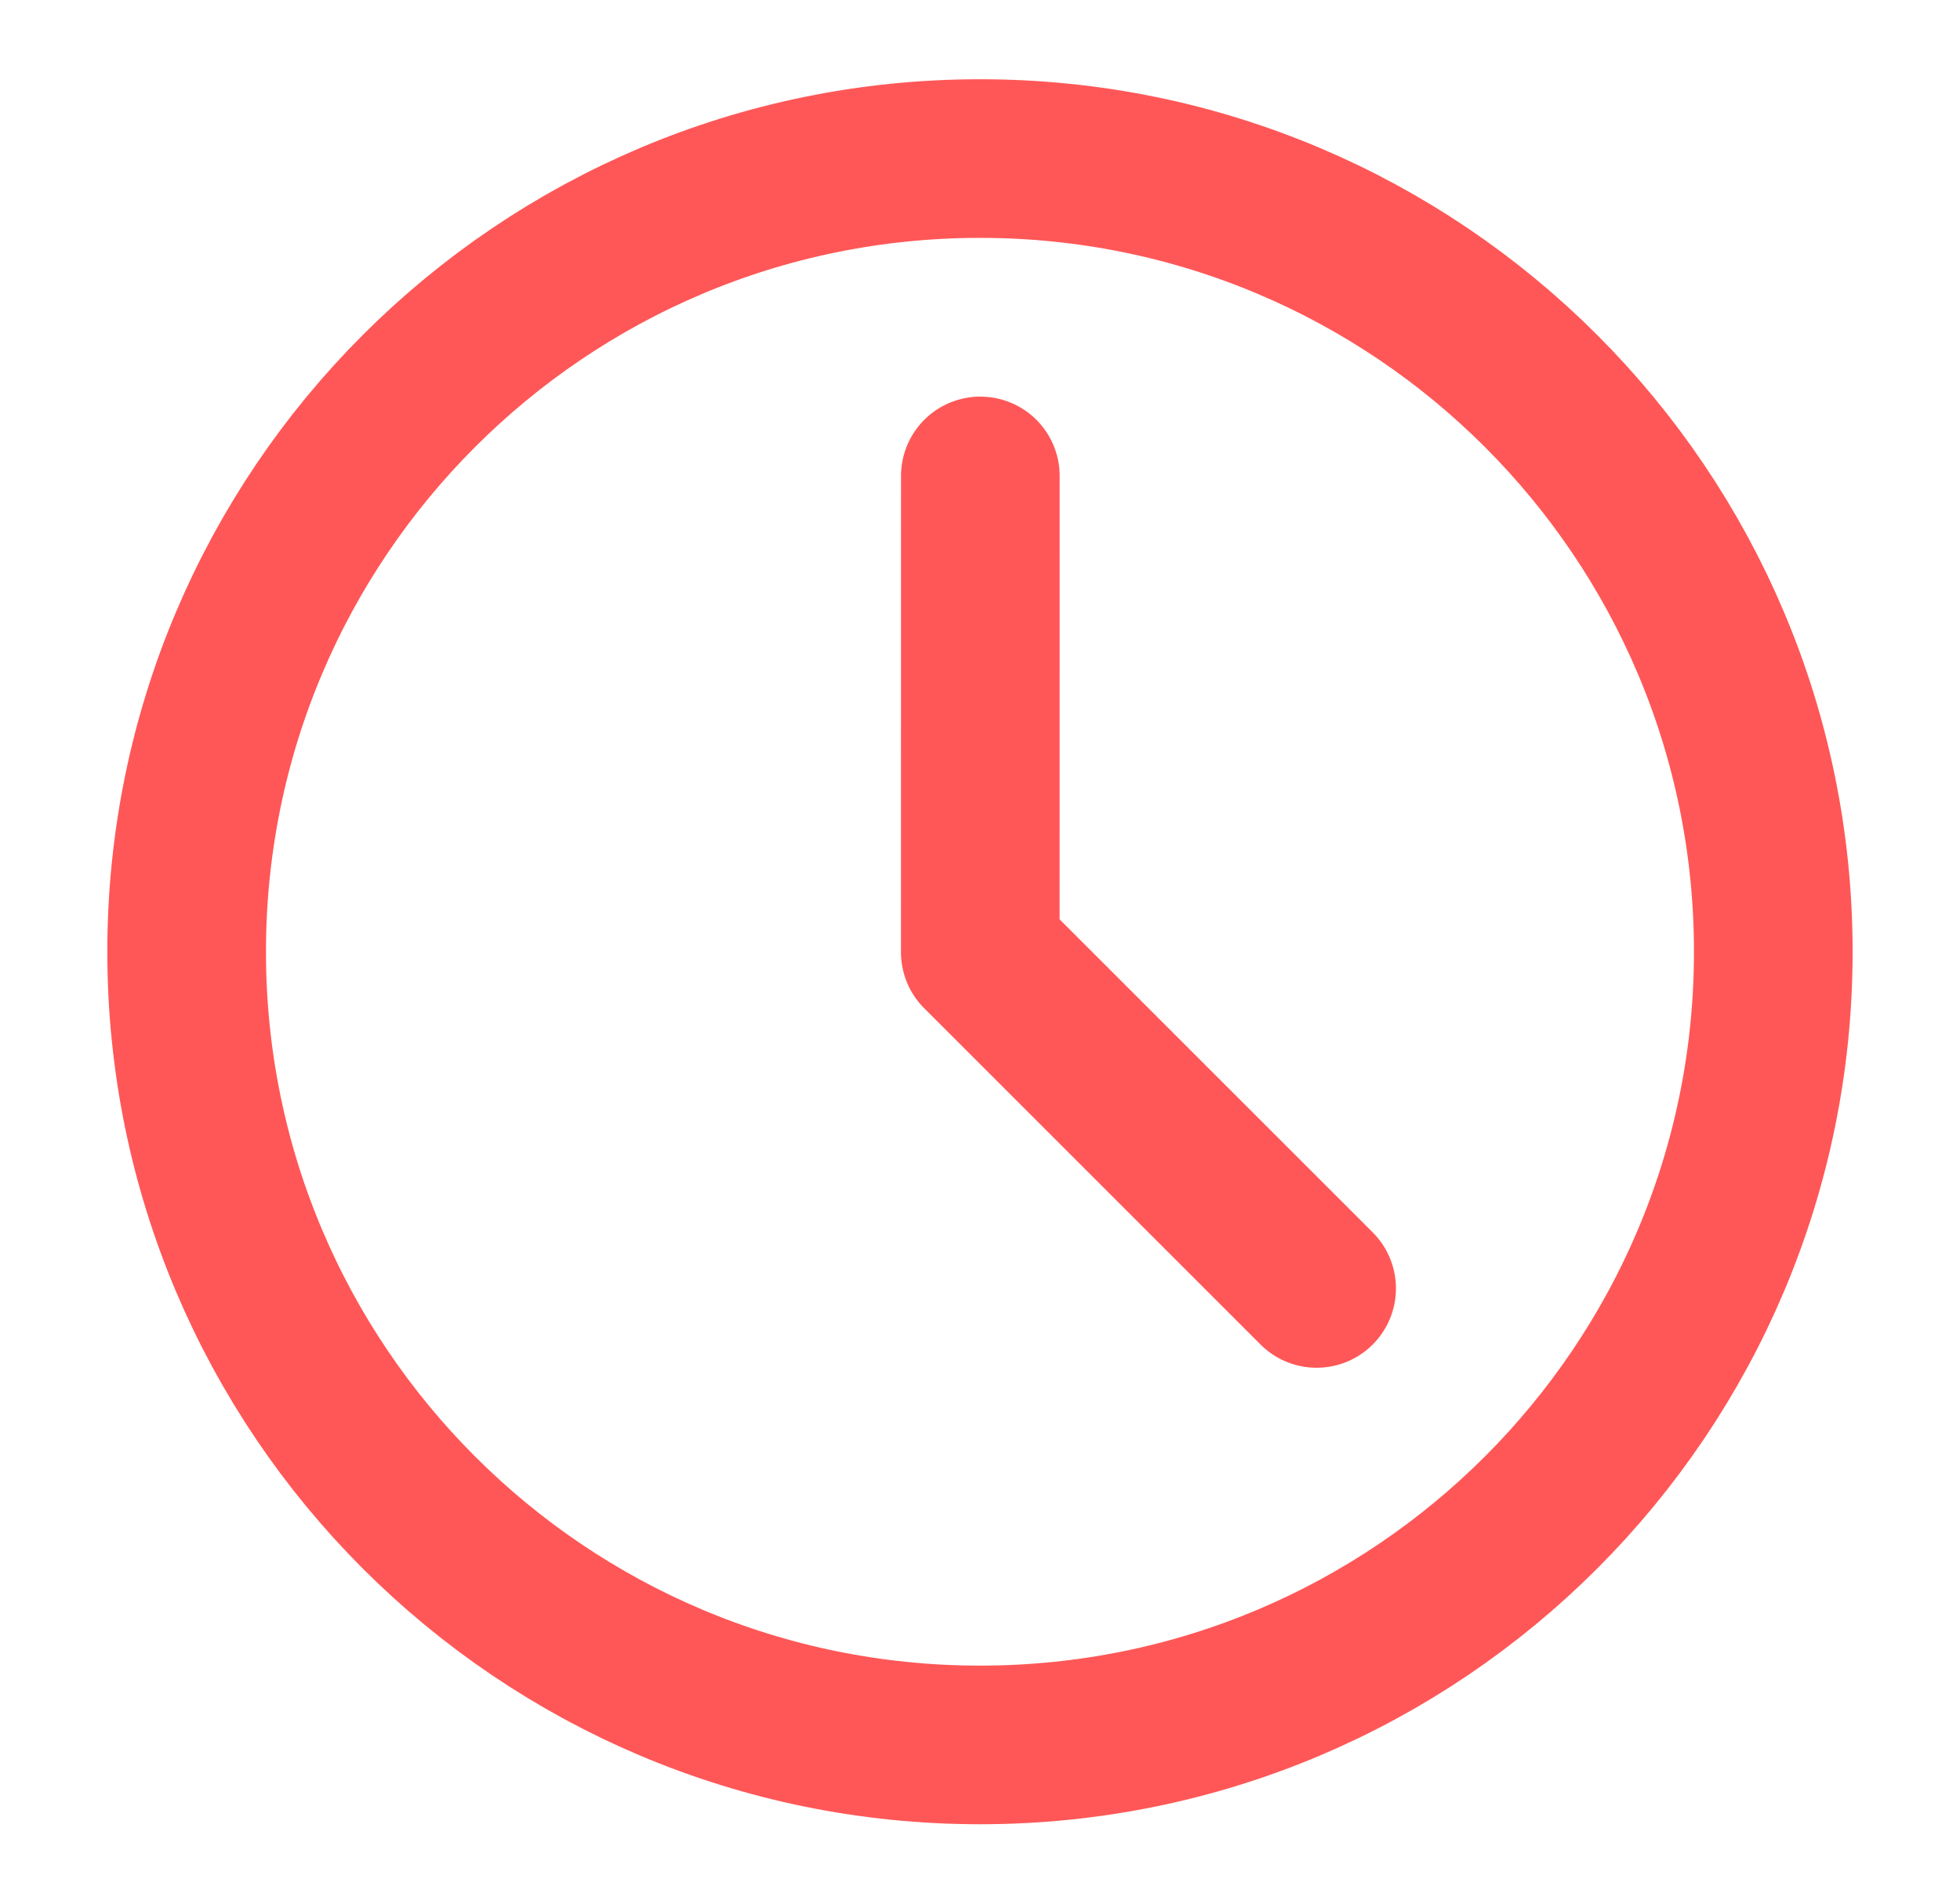
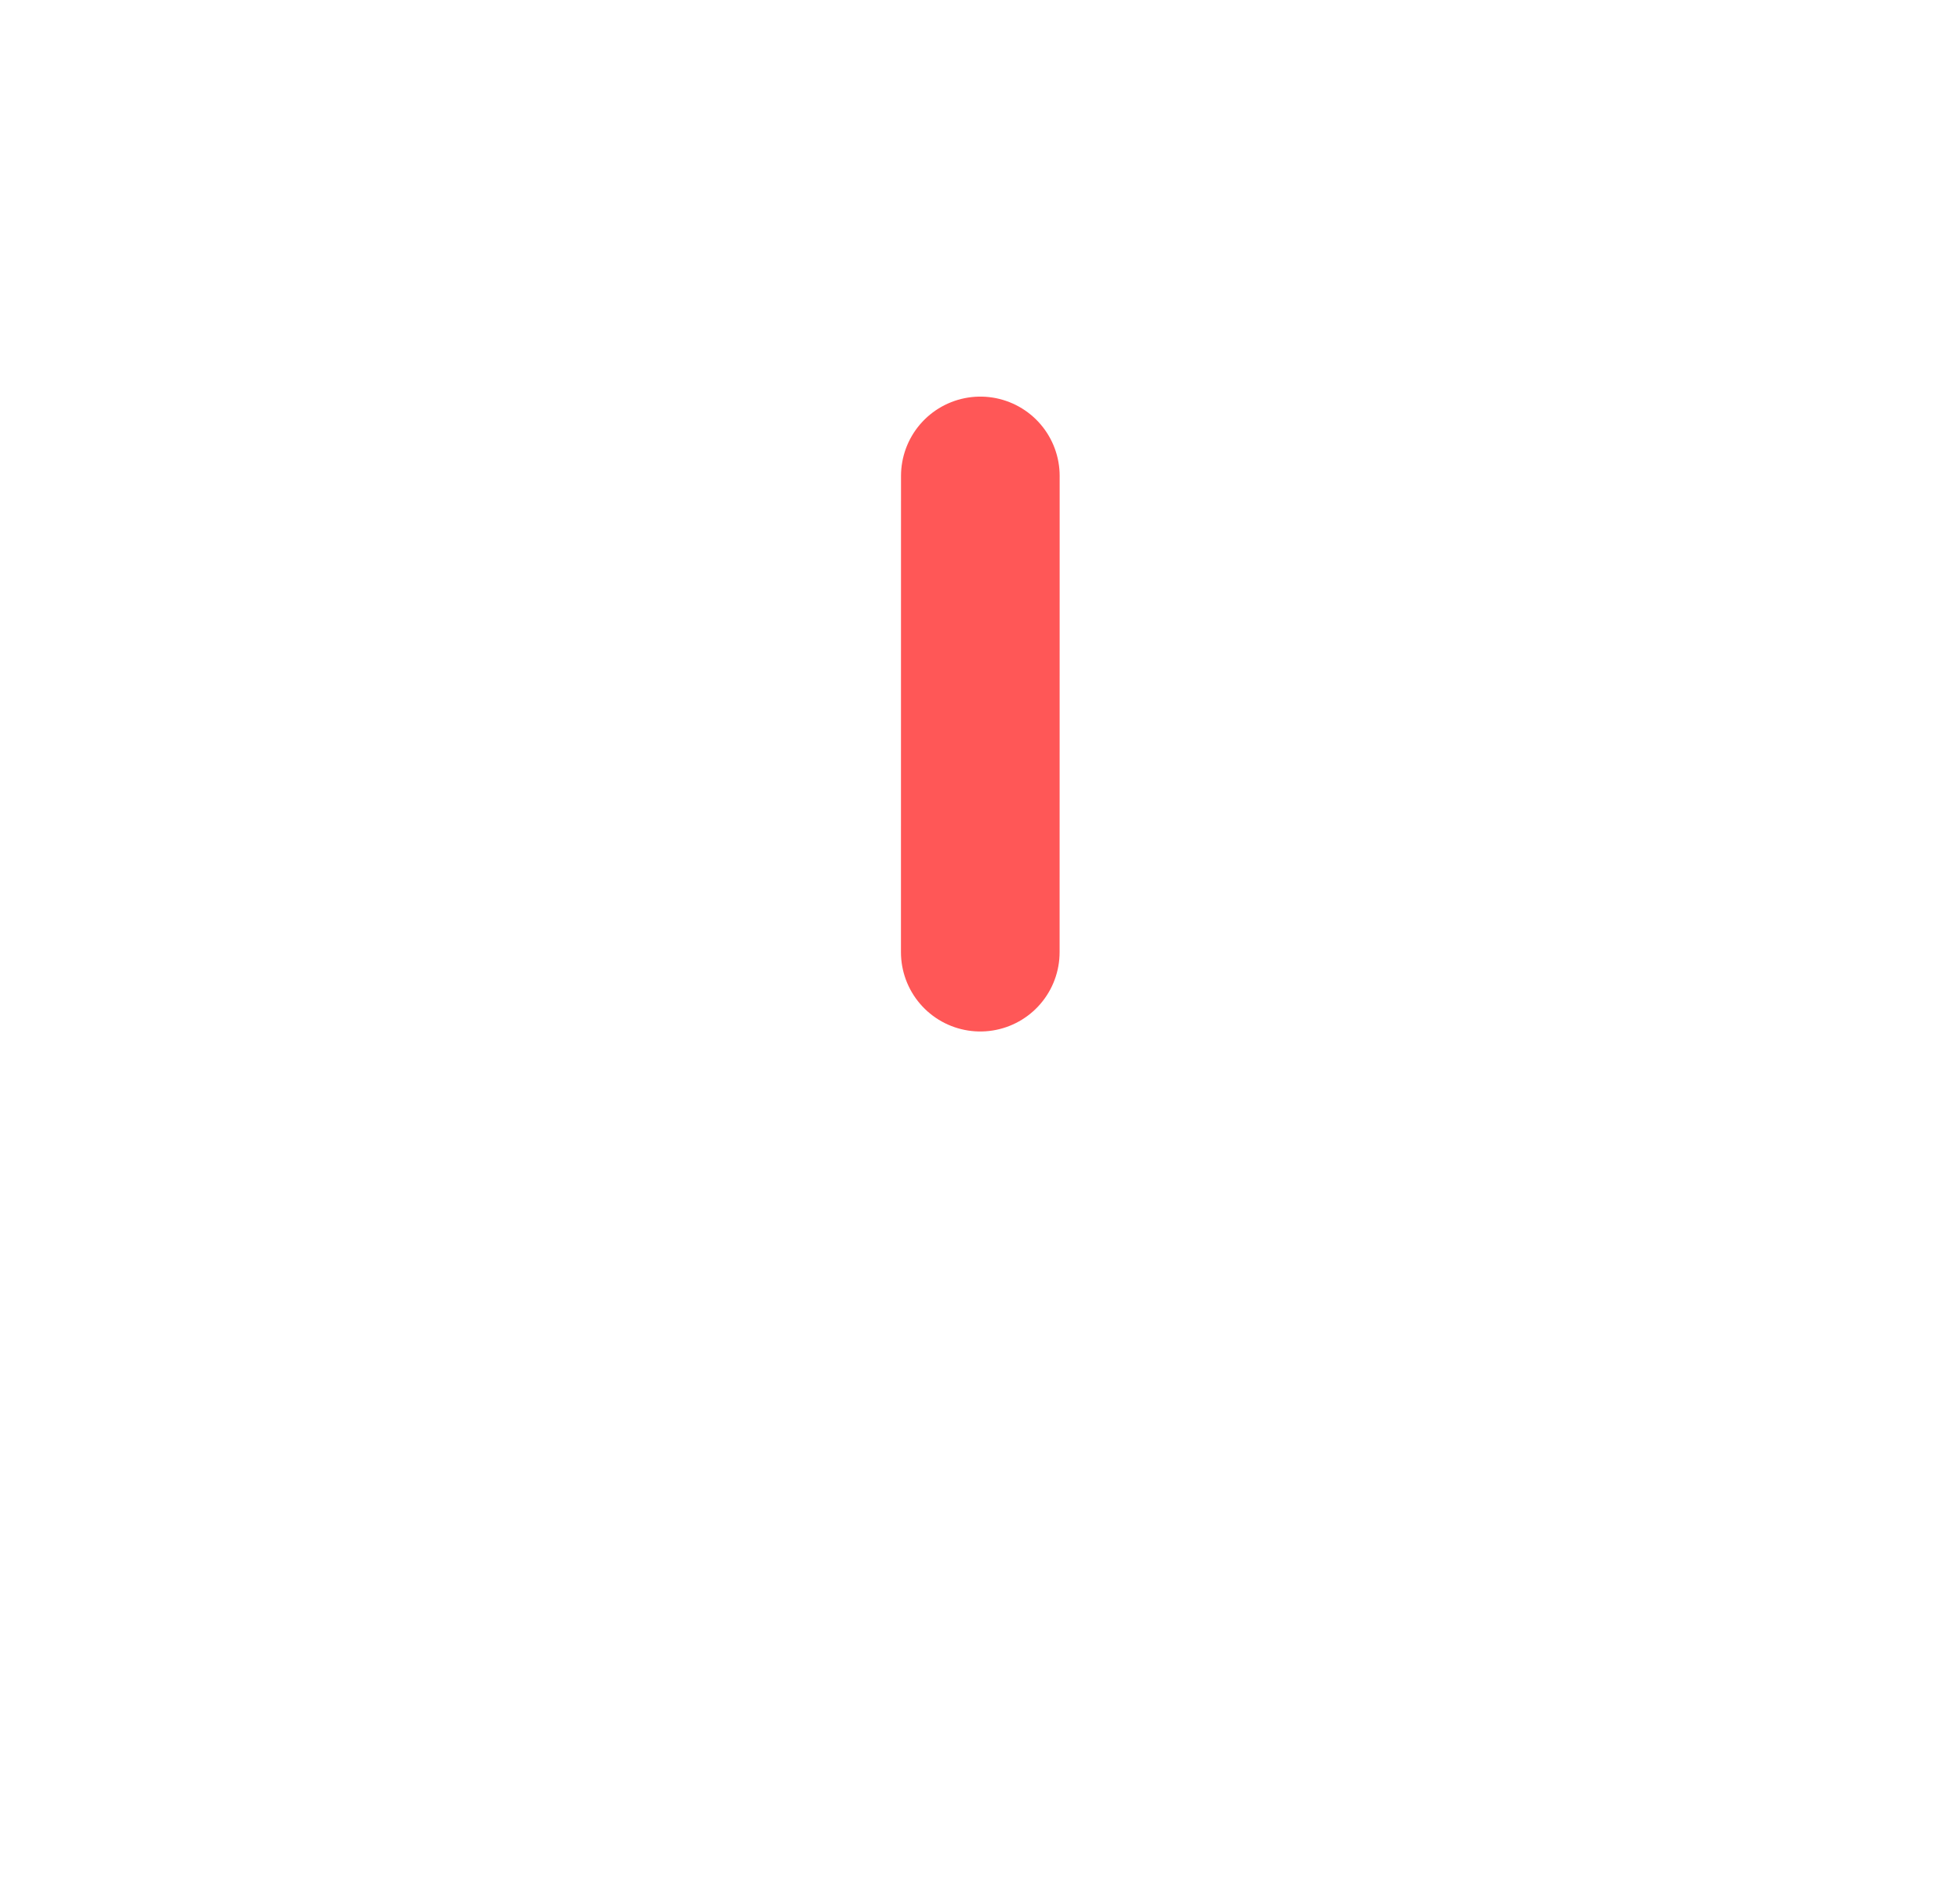
<svg xmlns="http://www.w3.org/2000/svg" width="35" height="34" viewBox="0 0 35 34" fill="none">
  <g id="Frame">
-     <path id="Vector" d="M17.5 31.165C25.324 31.165 31.666 24.823 31.666 16.999C31.666 9.175 25.324 2.832 17.5 2.832C9.676 2.832 3.333 9.175 3.333 16.999C3.333 24.823 9.676 31.165 17.5 31.165Z" stroke="#FF5757" stroke-width="2.833" stroke-linejoin="round" />
-     <path id="Vector_2" d="M17.506 8.5L17.505 17.006L23.511 23.012" stroke="#FF5757" stroke-width="2.833" stroke-linecap="round" stroke-linejoin="round" />
+     <path id="Vector_2" d="M17.506 8.5L17.505 17.006" stroke="#FF5757" stroke-width="2.833" stroke-linecap="round" stroke-linejoin="round" />
  </g>
</svg>